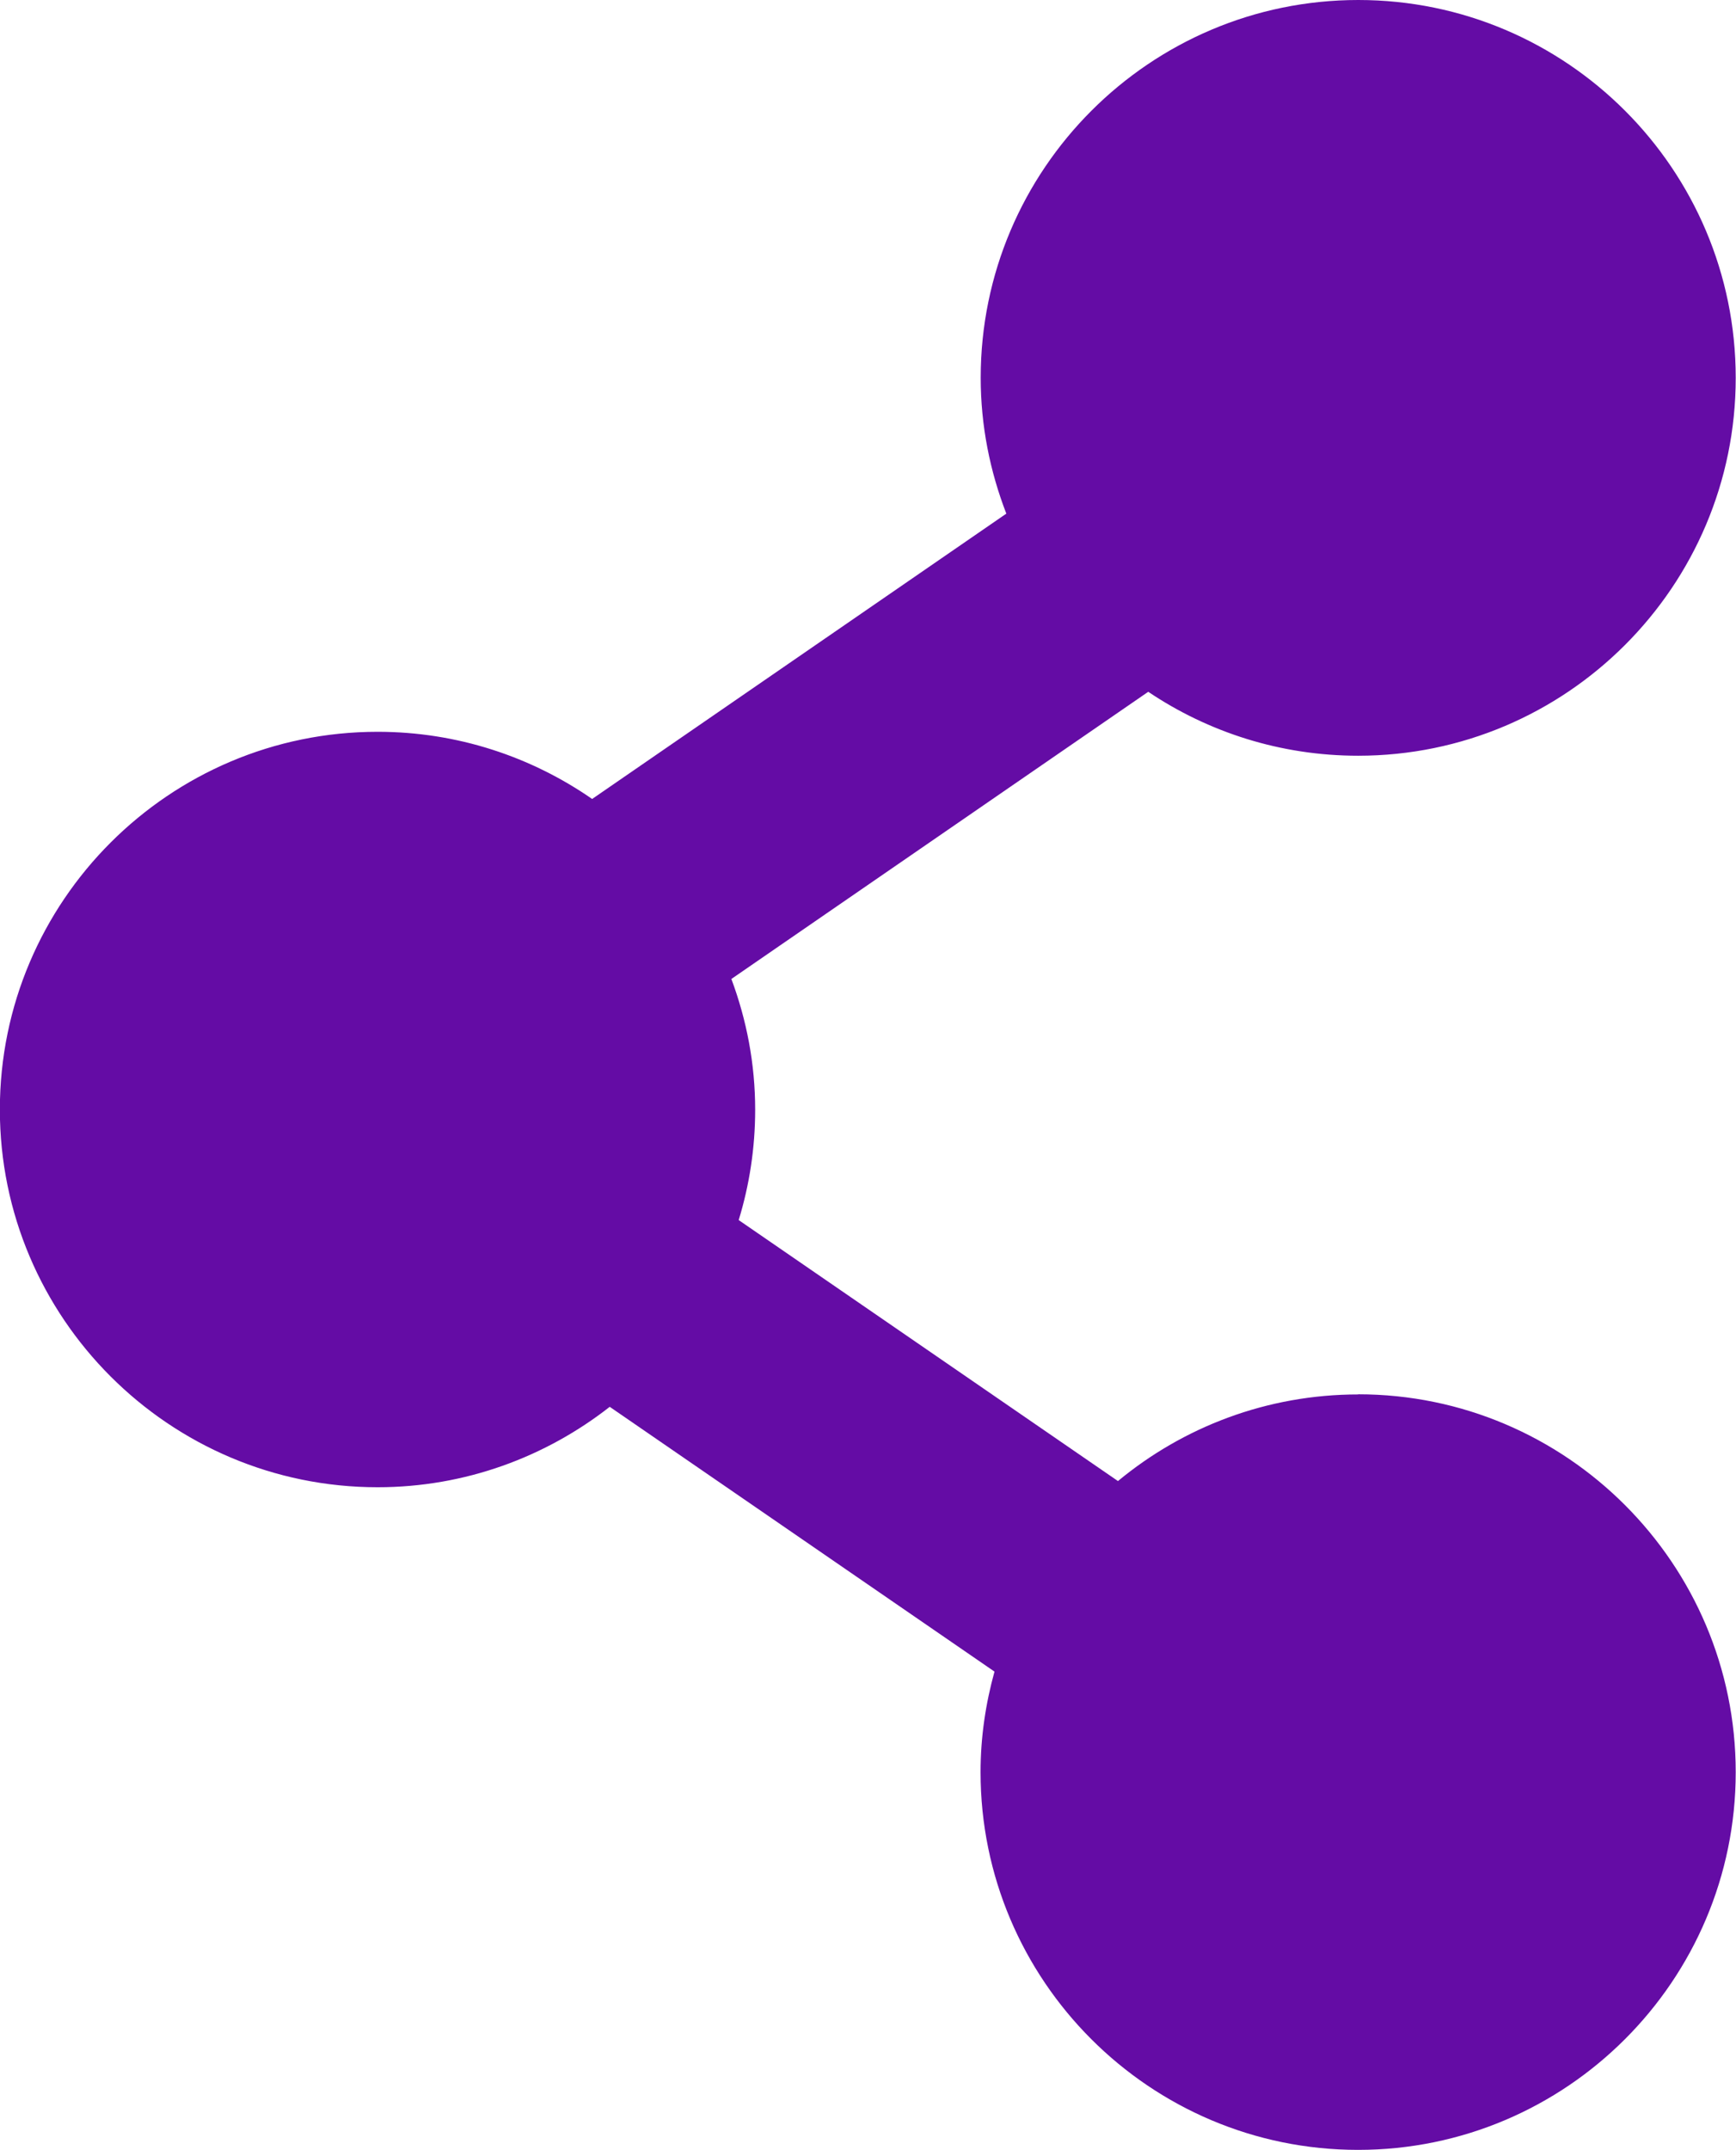
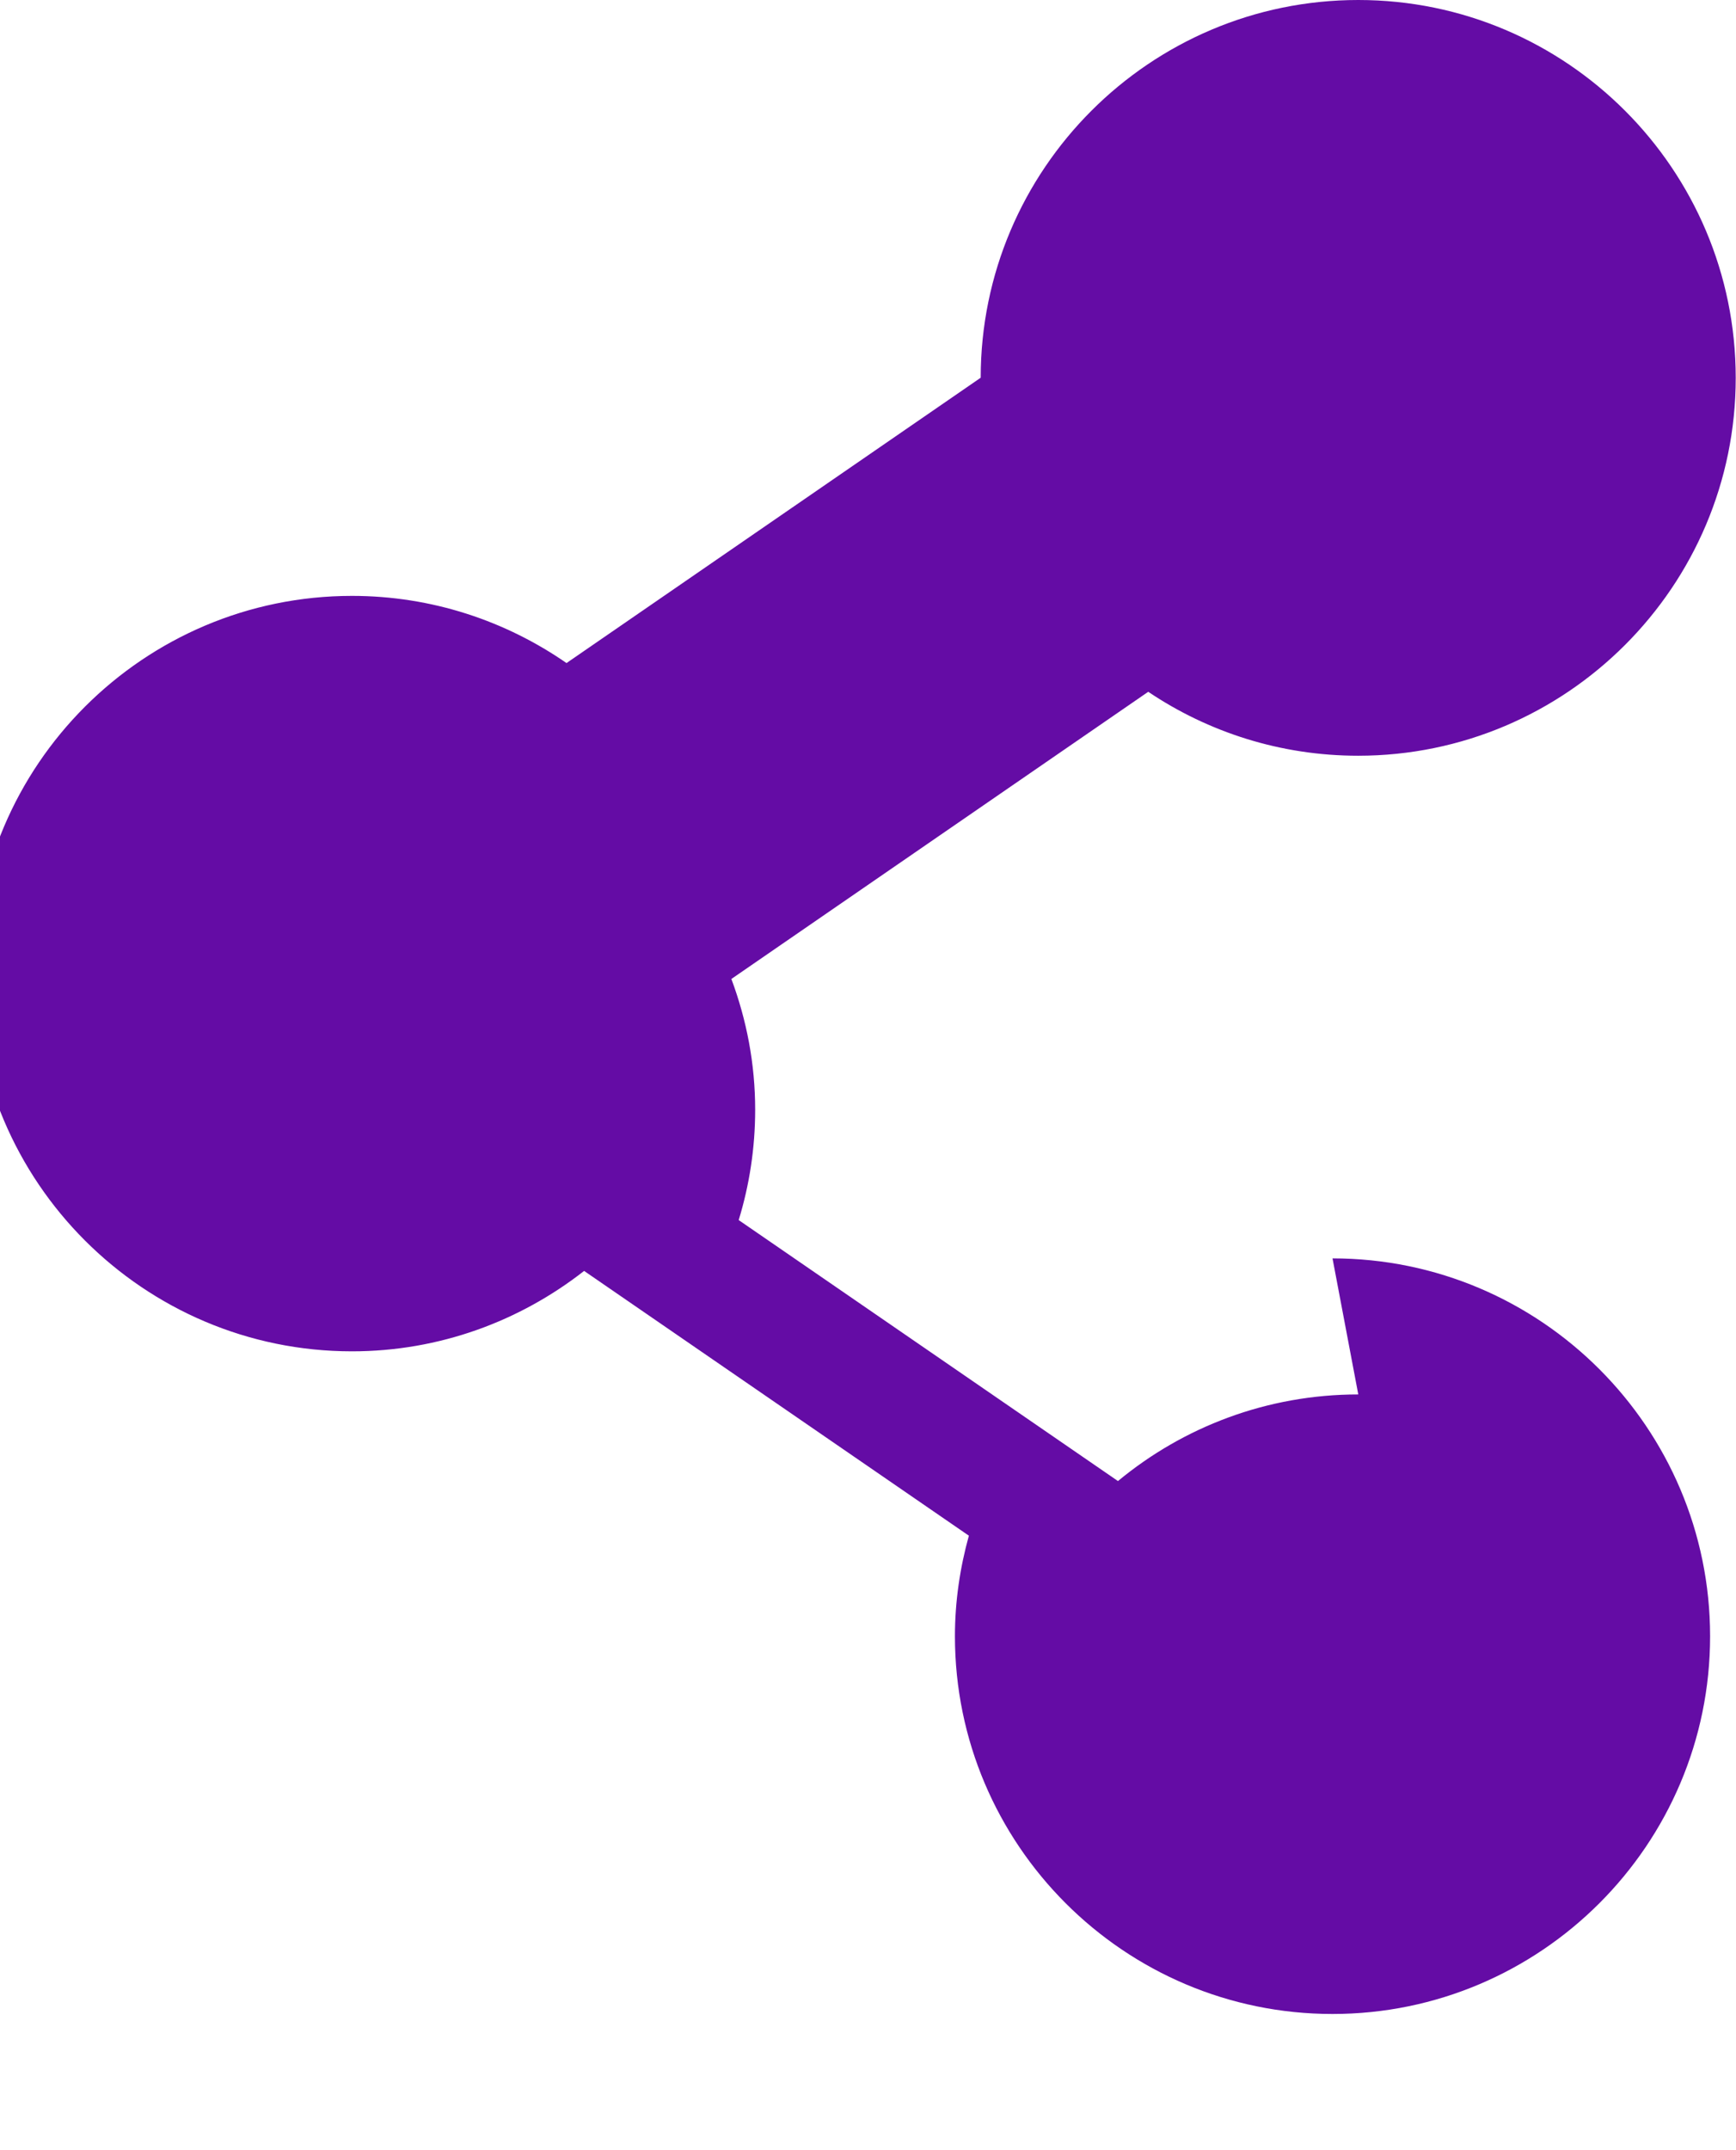
<svg xmlns="http://www.w3.org/2000/svg" id="Layer_2" data-name="Layer 2" viewBox="0 0 123.31 152.66">
  <defs>
    <style>
      .cls-1 {
        fill: #640ca5;
        stroke-width: 0px;
      }
    </style>
  </defs>
  <g id="Layer_1-2" data-name="Layer 1">
-     <path class="cls-1" d="M96.48,99.01c-6.48,0-12.43,2.31-17.07,6.15l-26.94-18.53c.76-2.48,1.17-5.11,1.17-7.84,0-3.27-.61-6.38-1.69-9.28l29.61-20.39c4.27,2.87,9.4,4.54,14.91,4.54,14.79,0,26.82-12.03,26.82-26.83S111.27,0,96.48,0s-26.82,12.03-26.82,26.82c0,3.41.66,6.65,1.82,9.65l-29.42,20.26c-4.33-3-9.58-4.77-15.24-4.77-14.79,0-26.83,12.03-26.83,26.82s12.04,26.82,26.83,26.82c6.22,0,11.94-2.15,16.49-5.71l27.33,18.8c-.63,2.27-.99,4.66-.99,7.14,0,14.79,12.03,26.82,26.82,26.82s26.82-12.03,26.82-26.82-12.03-26.83-26.82-26.83Z" />
+     <path class="cls-1" d="M96.48,99.01c-6.48,0-12.43,2.31-17.07,6.15l-26.94-18.53c.76-2.48,1.17-5.11,1.17-7.84,0-3.27-.61-6.38-1.69-9.28l29.61-20.39c4.27,2.87,9.4,4.54,14.91,4.54,14.79,0,26.82-12.03,26.82-26.83S111.27,0,96.48,0s-26.82,12.03-26.82,26.82l-29.42,20.26c-4.33-3-9.58-4.77-15.24-4.77-14.79,0-26.83,12.03-26.83,26.82s12.04,26.82,26.83,26.82c6.22,0,11.94-2.15,16.49-5.71l27.33,18.8c-.63,2.27-.99,4.66-.99,7.14,0,14.79,12.03,26.82,26.82,26.82s26.82-12.03,26.82-26.82-12.03-26.83-26.82-26.83Z" />
  </g>
</svg>